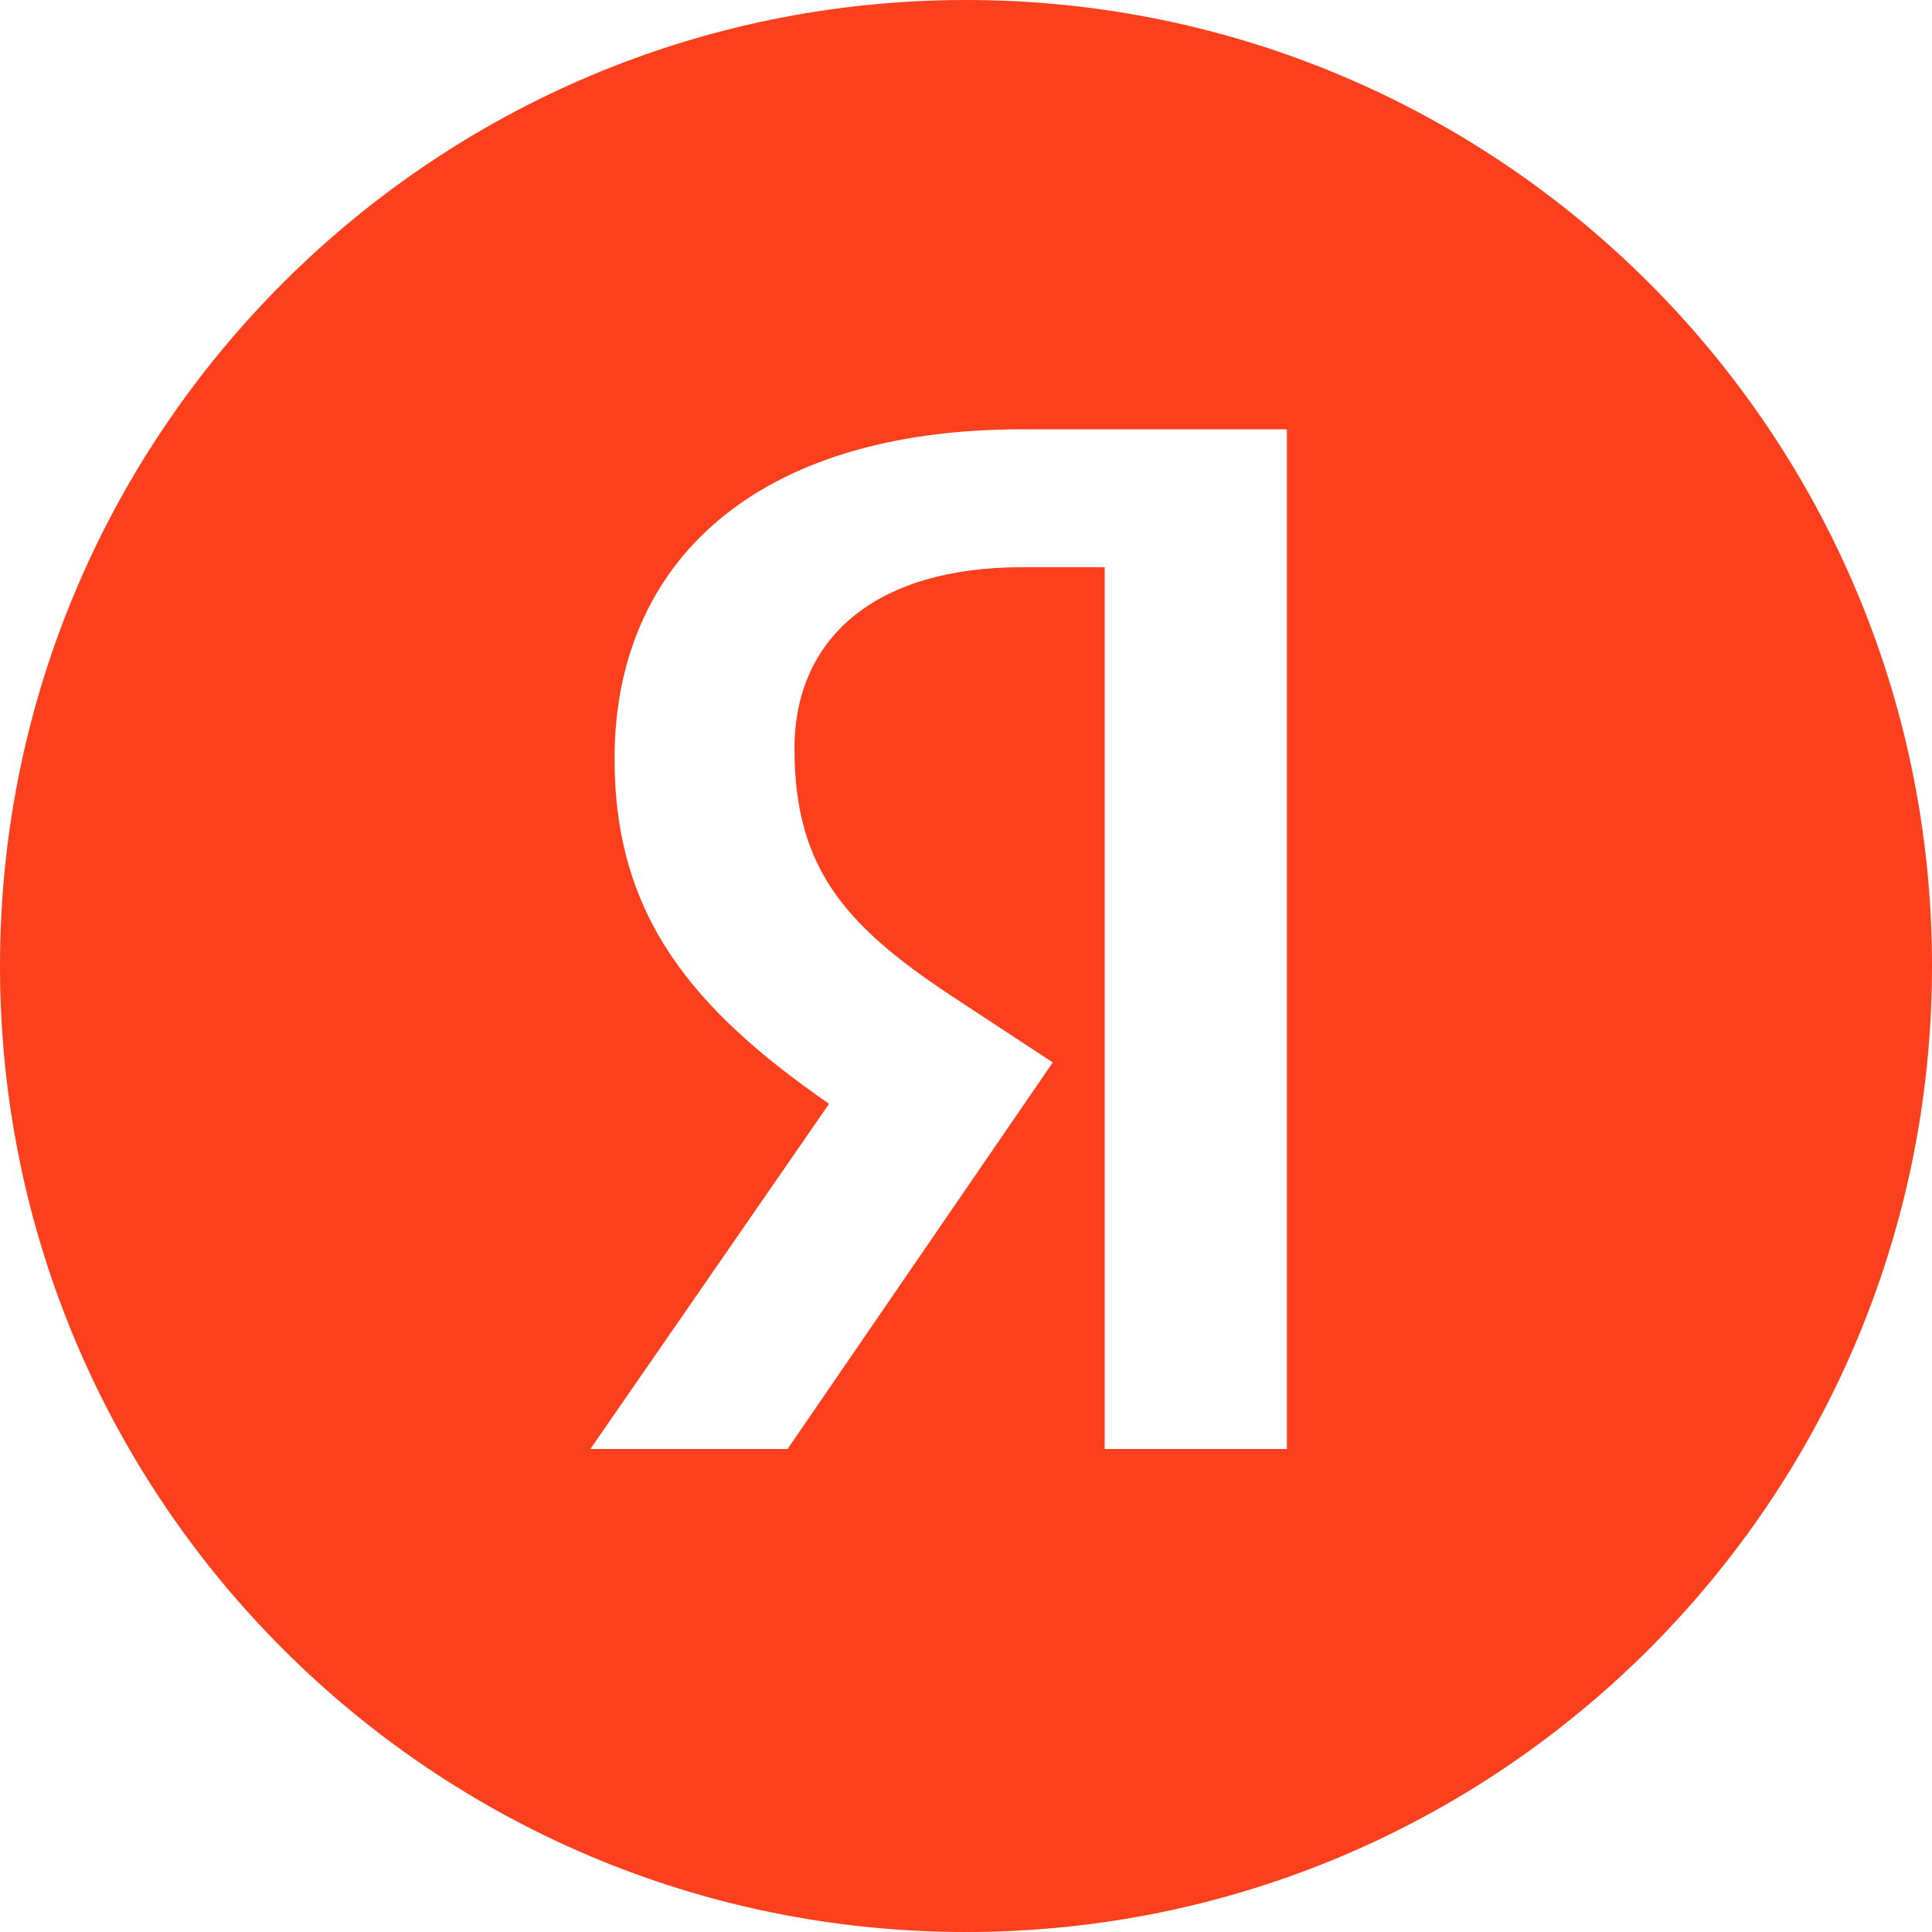
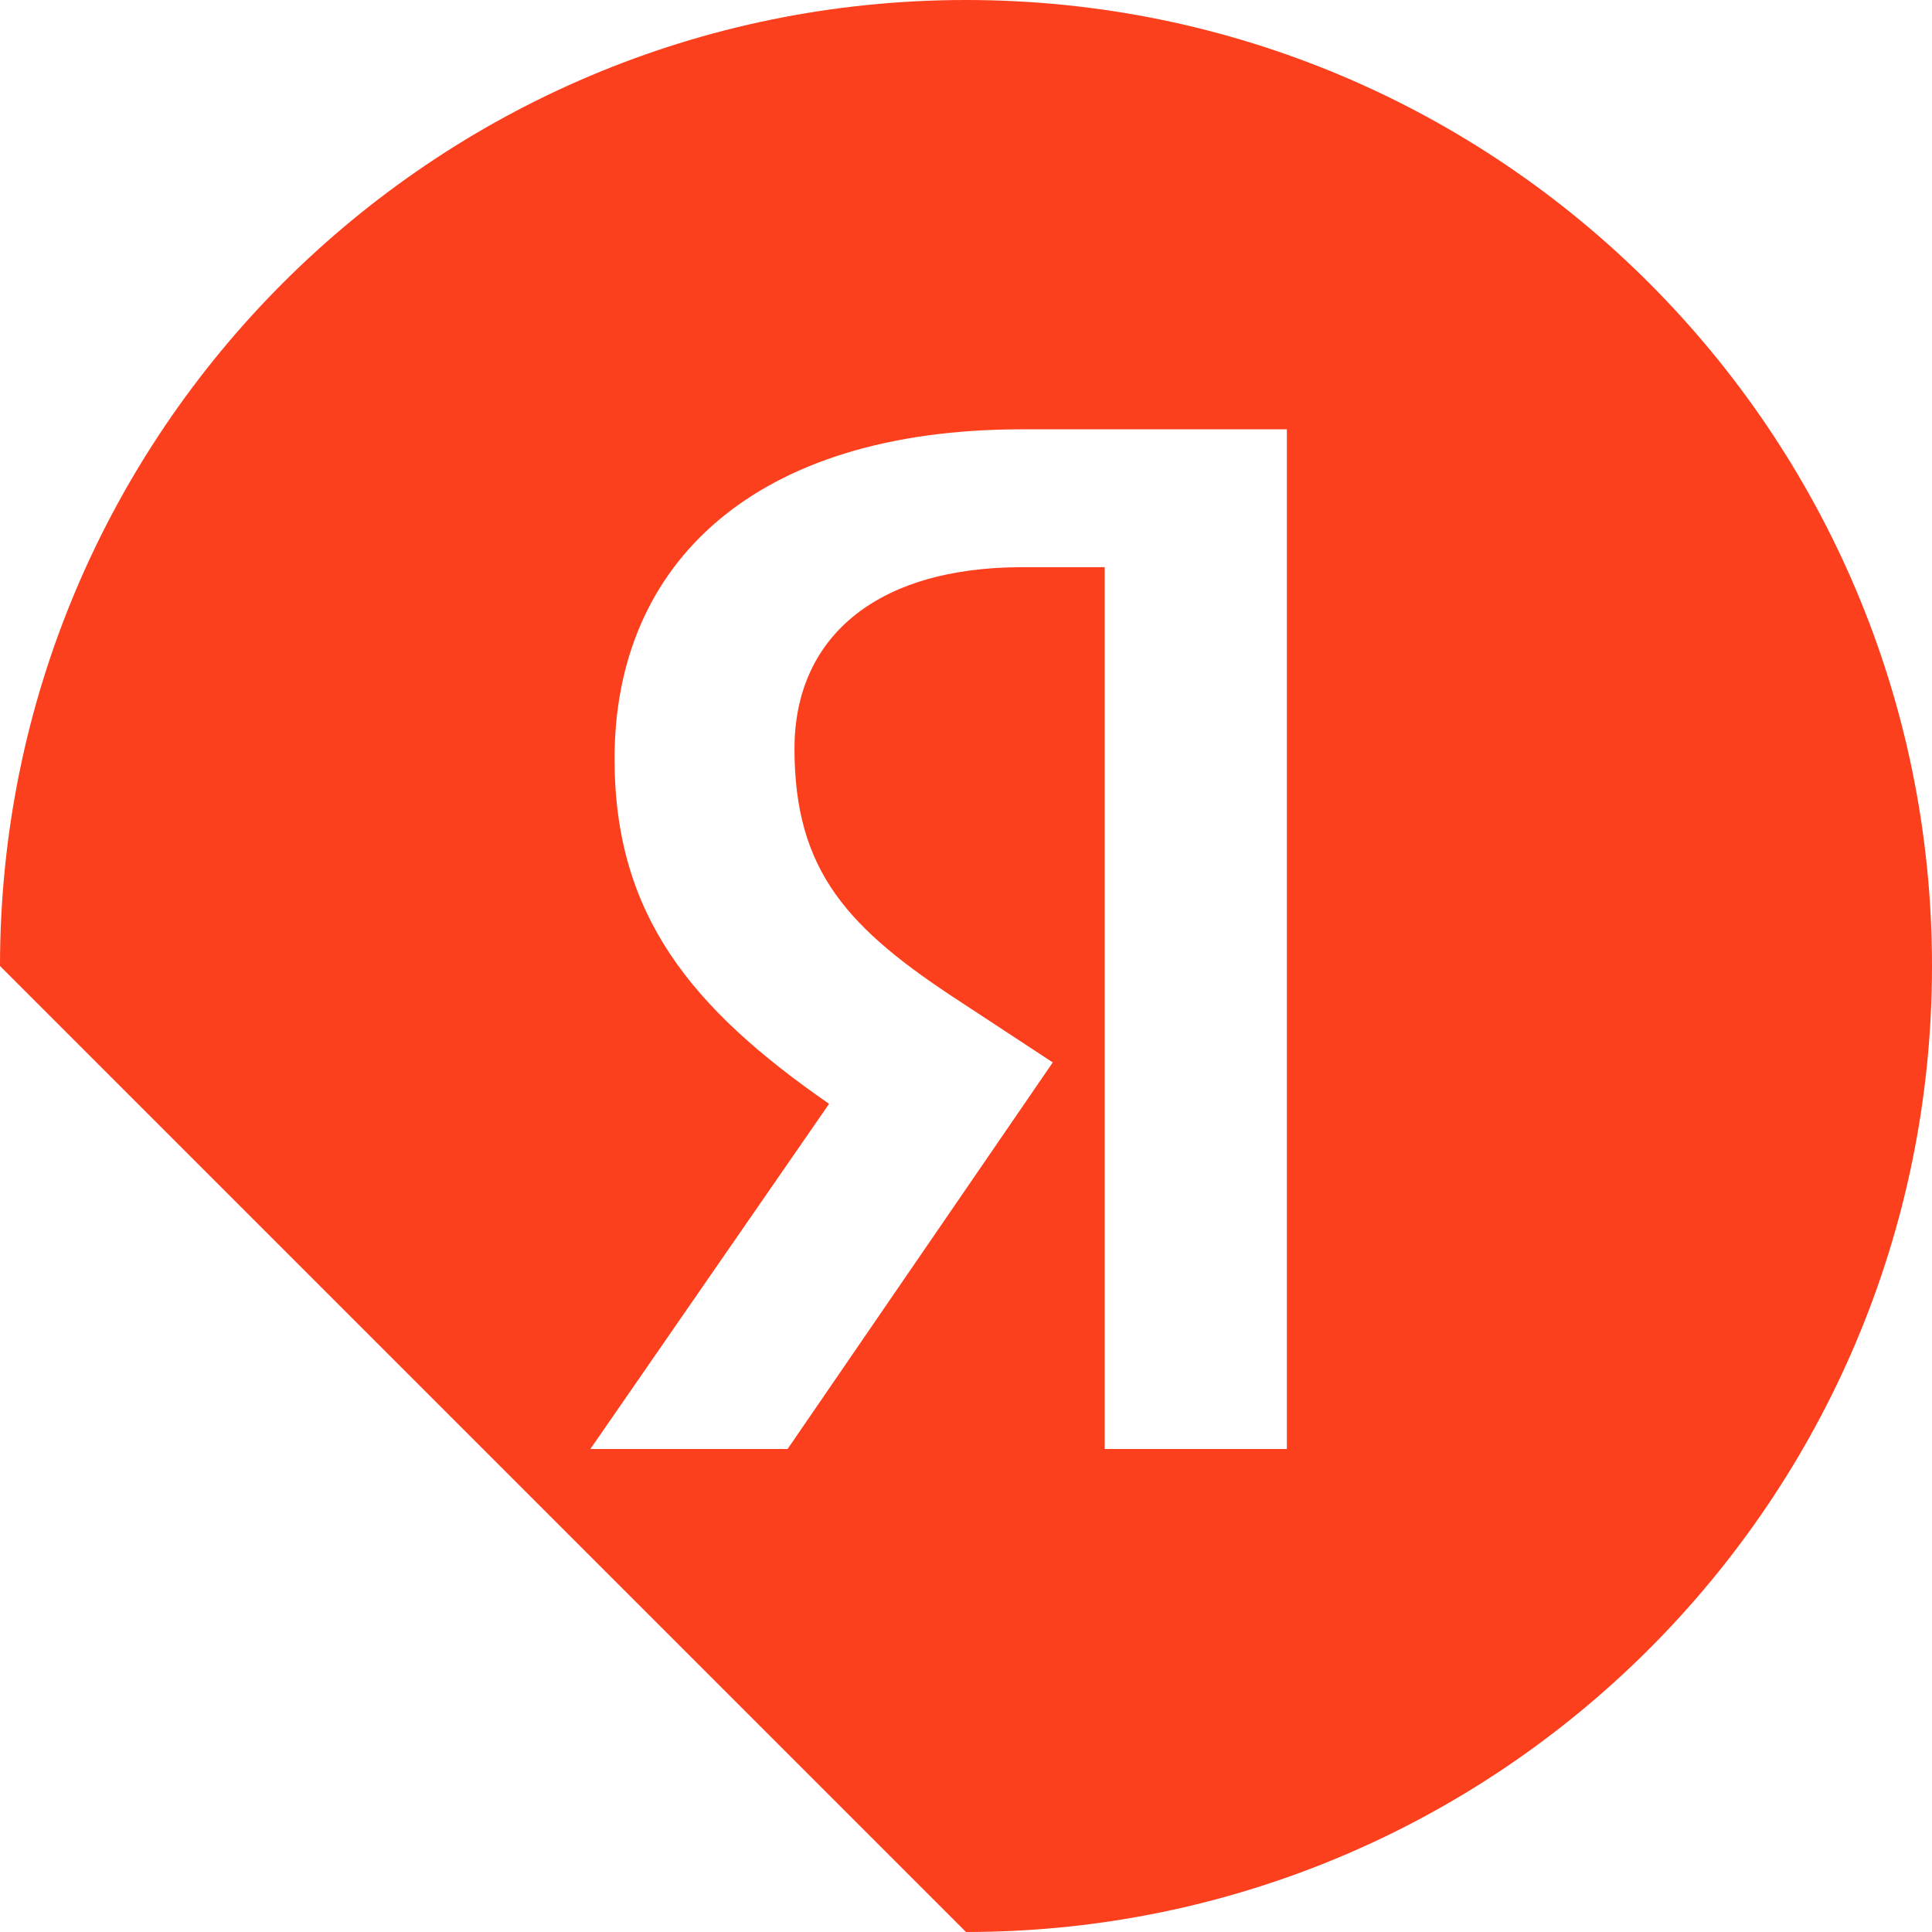
<svg xmlns="http://www.w3.org/2000/svg" width="23" height="23" viewBox="0 0 23 23" fill="none">
-   <path fill-rule="evenodd" clip-rule="evenodd" d="M11.5 23C17.851 23 23 17.851 23 11.5C23 5.149 17.851 0 11.5 0C5.149 0 0 5.149 0 11.5C0 17.851 5.149 23 11.5 23ZM13.151 17.25H15.32V5.111H12.162C8.991 5.111 7.316 6.698 7.316 9.033C7.316 10.9 8.236 12.008 9.87 13.141L7.028 17.25H9.376L12.533 12.648L11.435 11.927C10.103 11.06 9.458 10.38 9.458 8.913C9.458 7.619 10.391 6.752 12.176 6.752H13.151V17.25Z" fill="#FC3F1D" />
+   <path fill-rule="evenodd" clip-rule="evenodd" d="M11.5 23C17.851 23 23 17.851 23 11.5C23 5.149 17.851 0 11.5 0C5.149 0 0 5.149 0 11.5ZM13.151 17.25H15.32V5.111H12.162C8.991 5.111 7.316 6.698 7.316 9.033C7.316 10.9 8.236 12.008 9.87 13.141L7.028 17.25H9.376L12.533 12.648L11.435 11.927C10.103 11.06 9.458 10.38 9.458 8.913C9.458 7.619 10.391 6.752 12.176 6.752H13.151V17.25Z" fill="#FC3F1D" />
</svg>